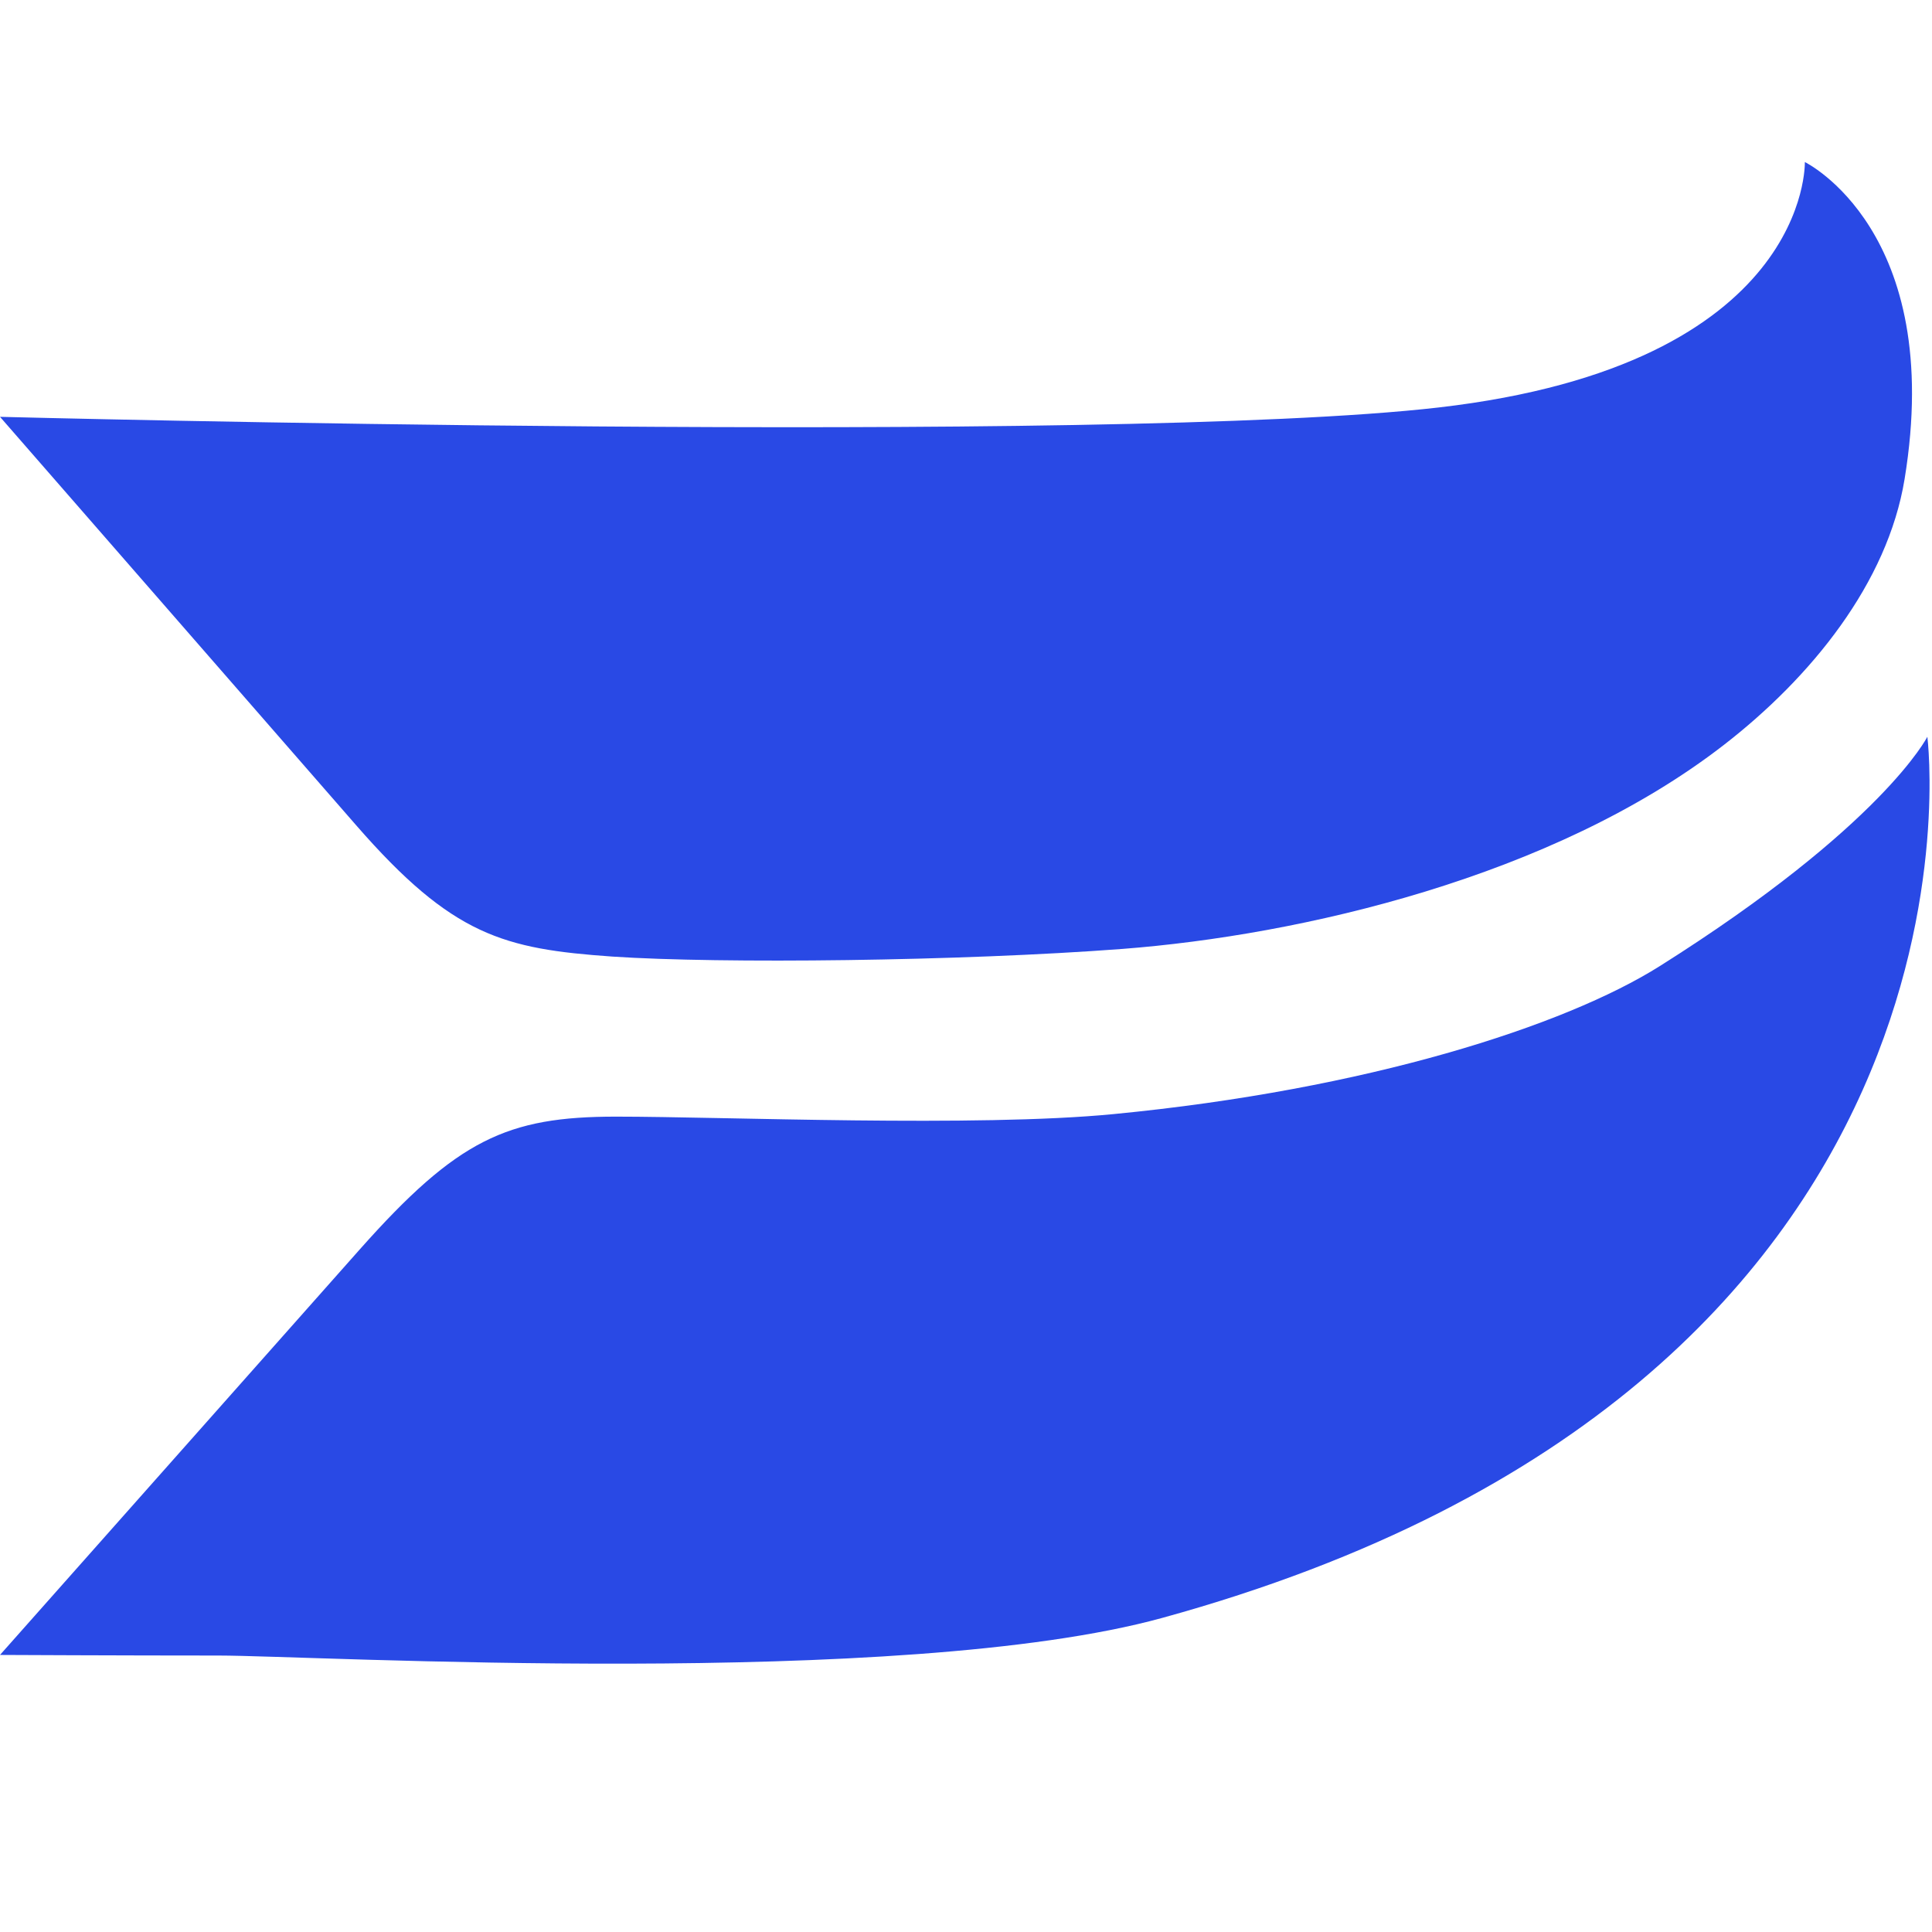
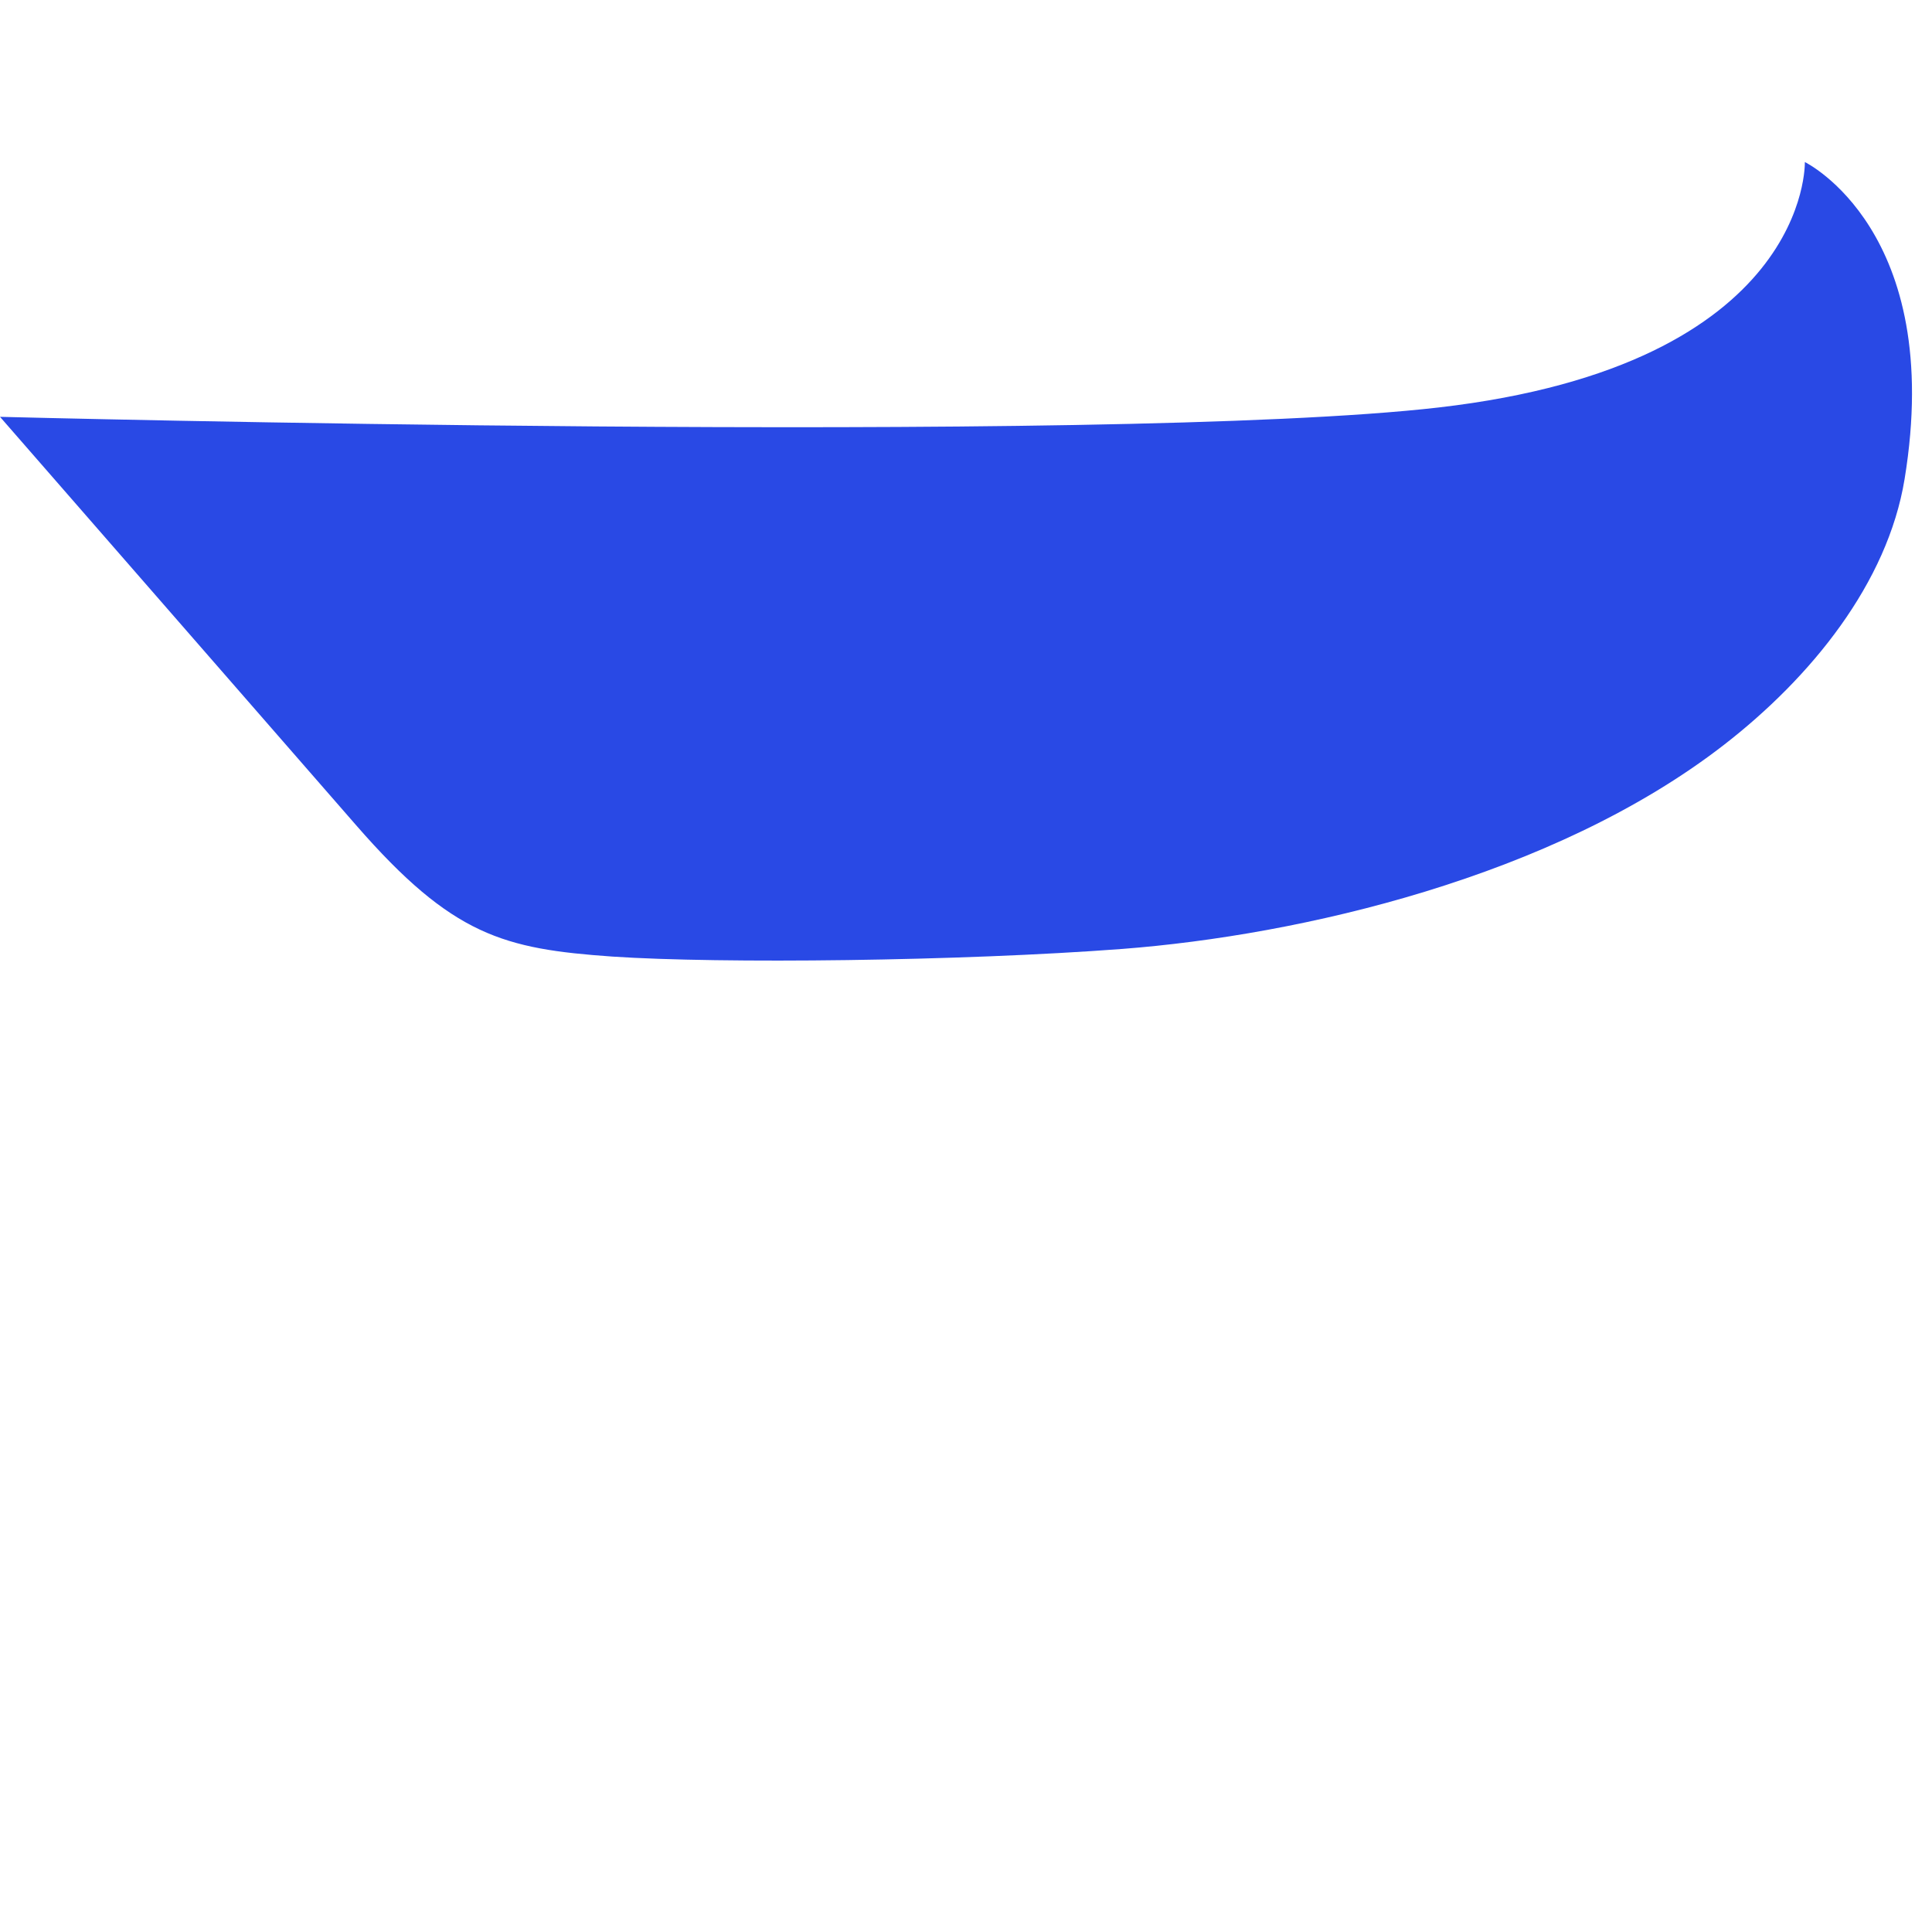
<svg xmlns="http://www.w3.org/2000/svg" width="32" height="32" viewBox="0 0 32 32" fill="none">
-   <path d="M31.923 12.203C31.923 12.203 31.183 13.675 27.489 16.003C25.915 16.994 22.646 18.047 18.443 18.453C16.173 18.674 11.995 18.495 10.202 18.495C8.4 18.495 7.575 18.874 5.959 20.694L0 27.411C0 27.411 2.063 27.421 3.622 27.421C5.18 27.421 14.925 27.987 19.249 26.798C33.292 22.938 31.923 12.203 31.923 12.203Z" fill="#2949E5" />
  <path d="M31.546 7.935C32.221 3.816 29.894 2.684 29.894 2.684C29.894 2.684 29.992 6.037 23.829 6.749C18.359 7.38 0 6.904 0 6.904L5.9 13.67C7.498 15.504 8.346 15.717 10.143 15.844C11.94 15.964 15.905 15.921 18.592 15.717C21.53 15.491 25.718 14.533 28.549 12.341C30.001 11.217 31.264 9.656 31.546 7.935Z" fill="#2949E5" />
</svg>